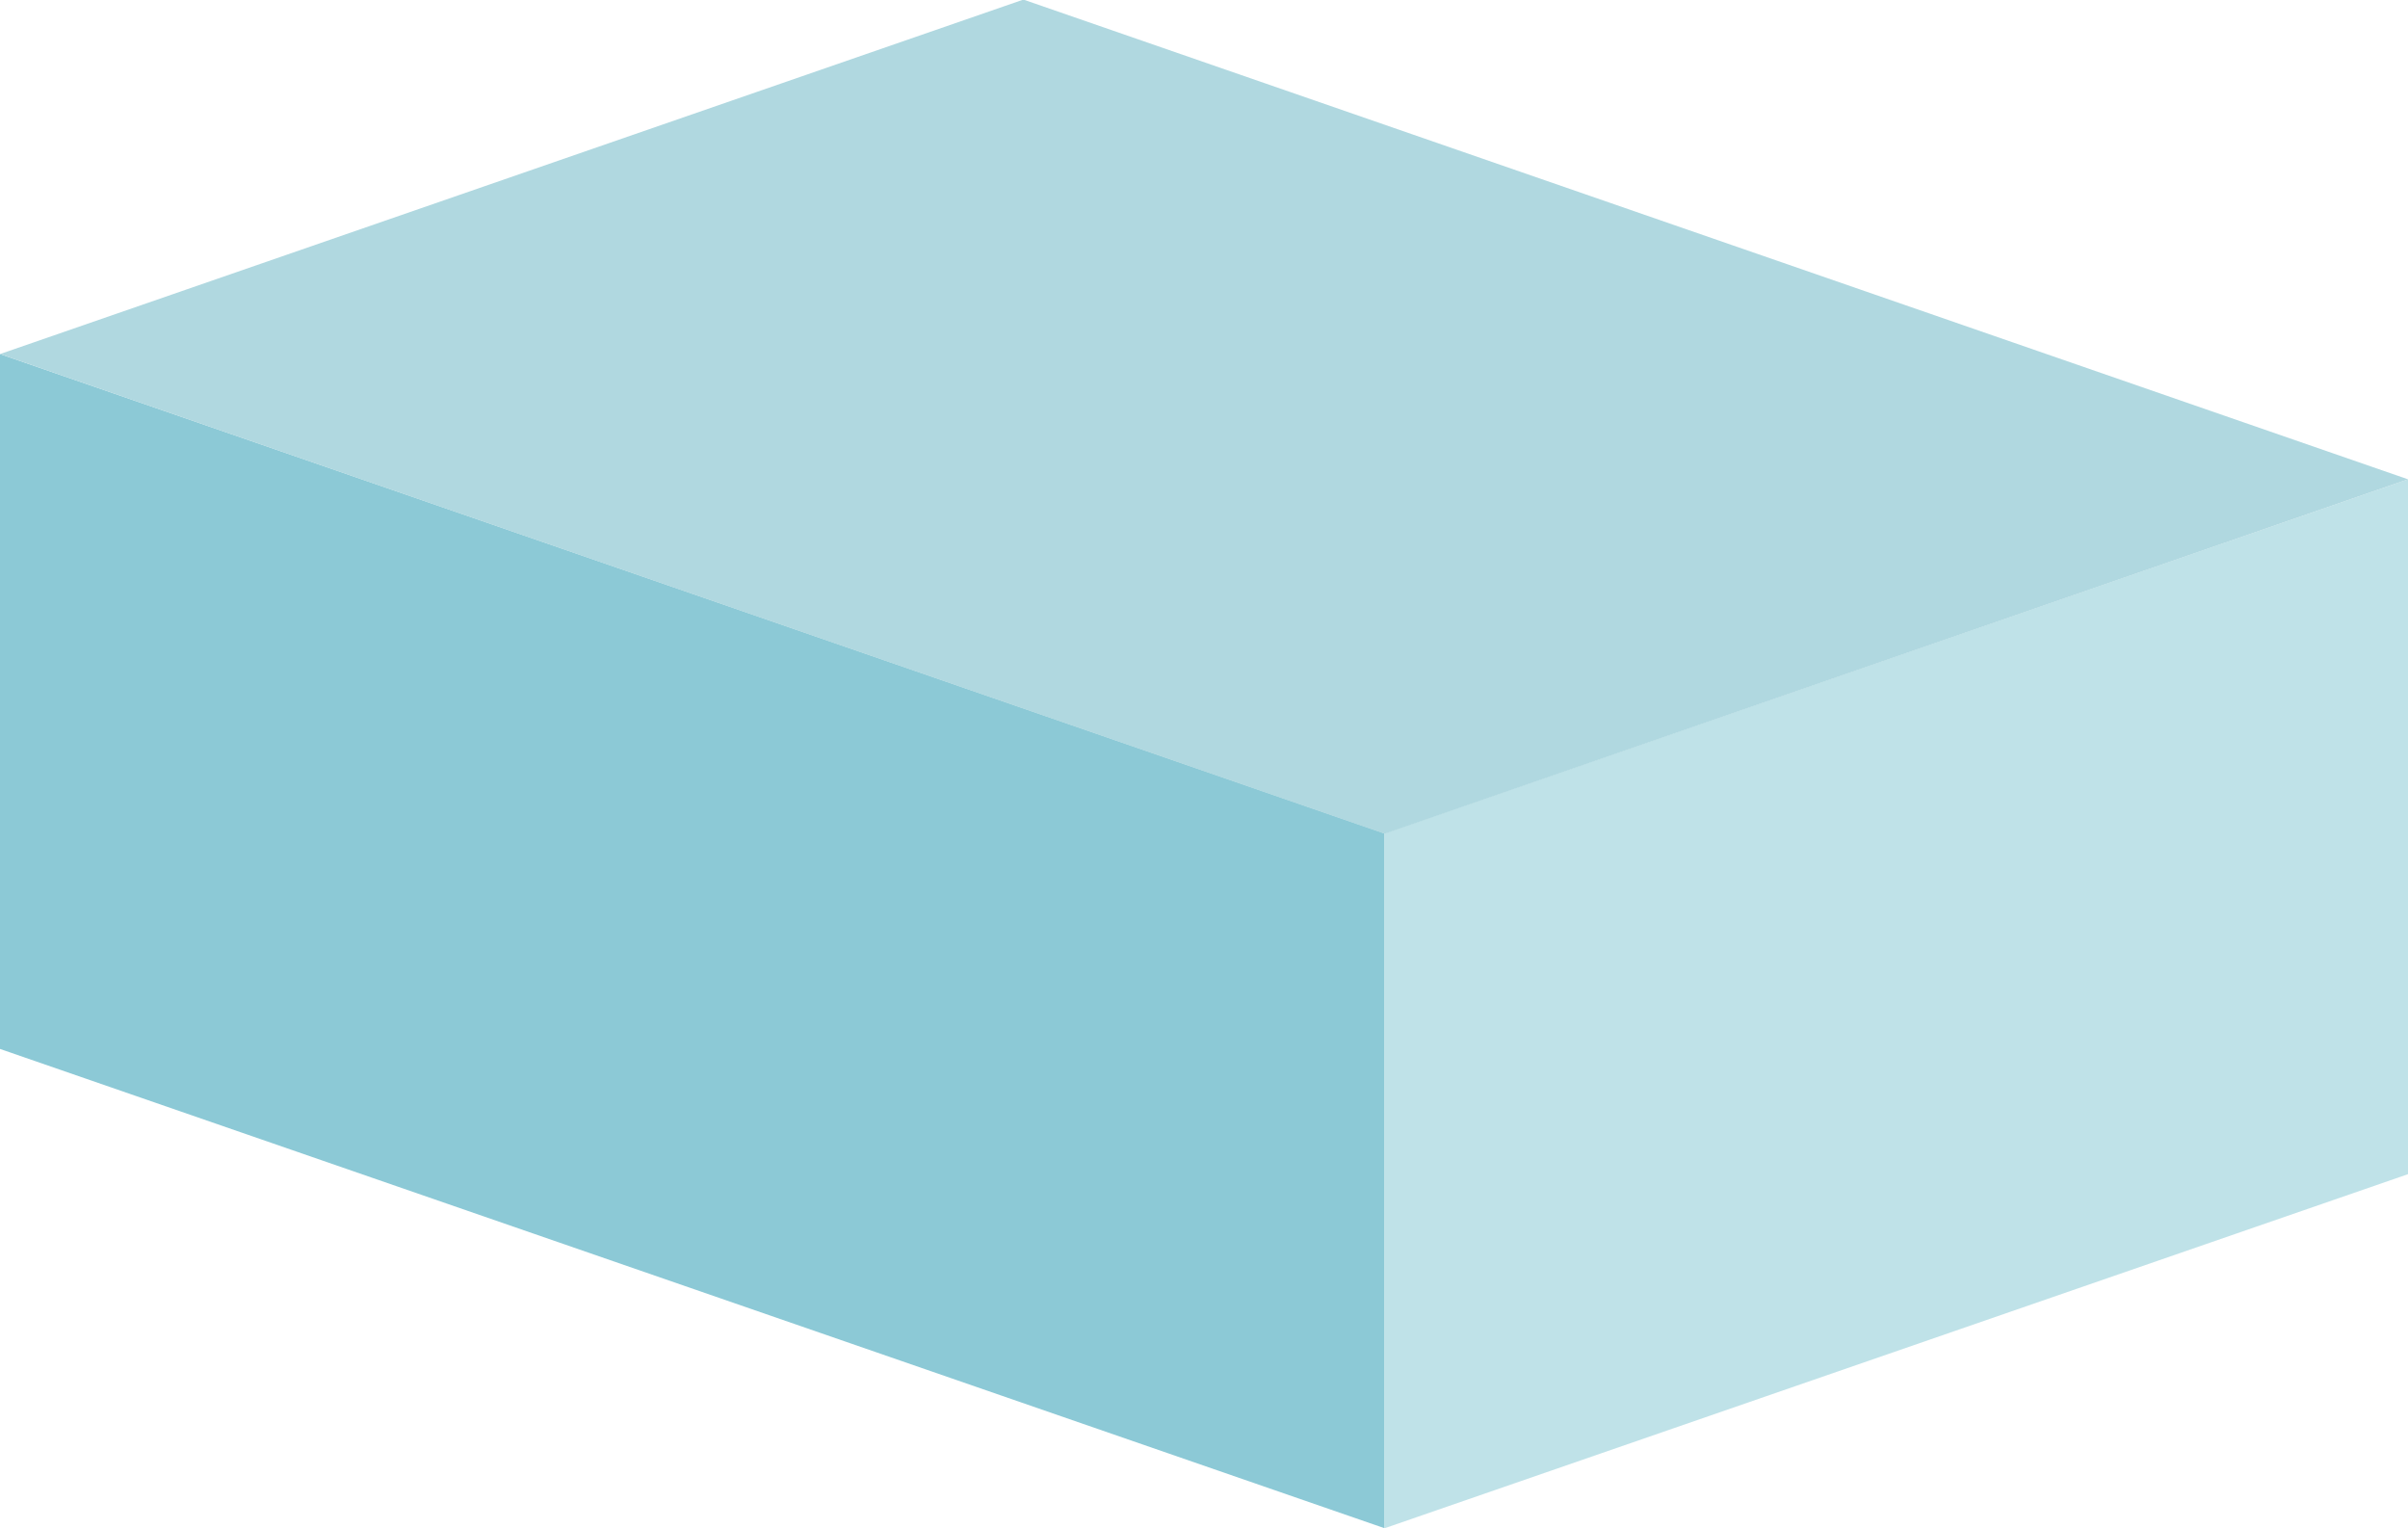
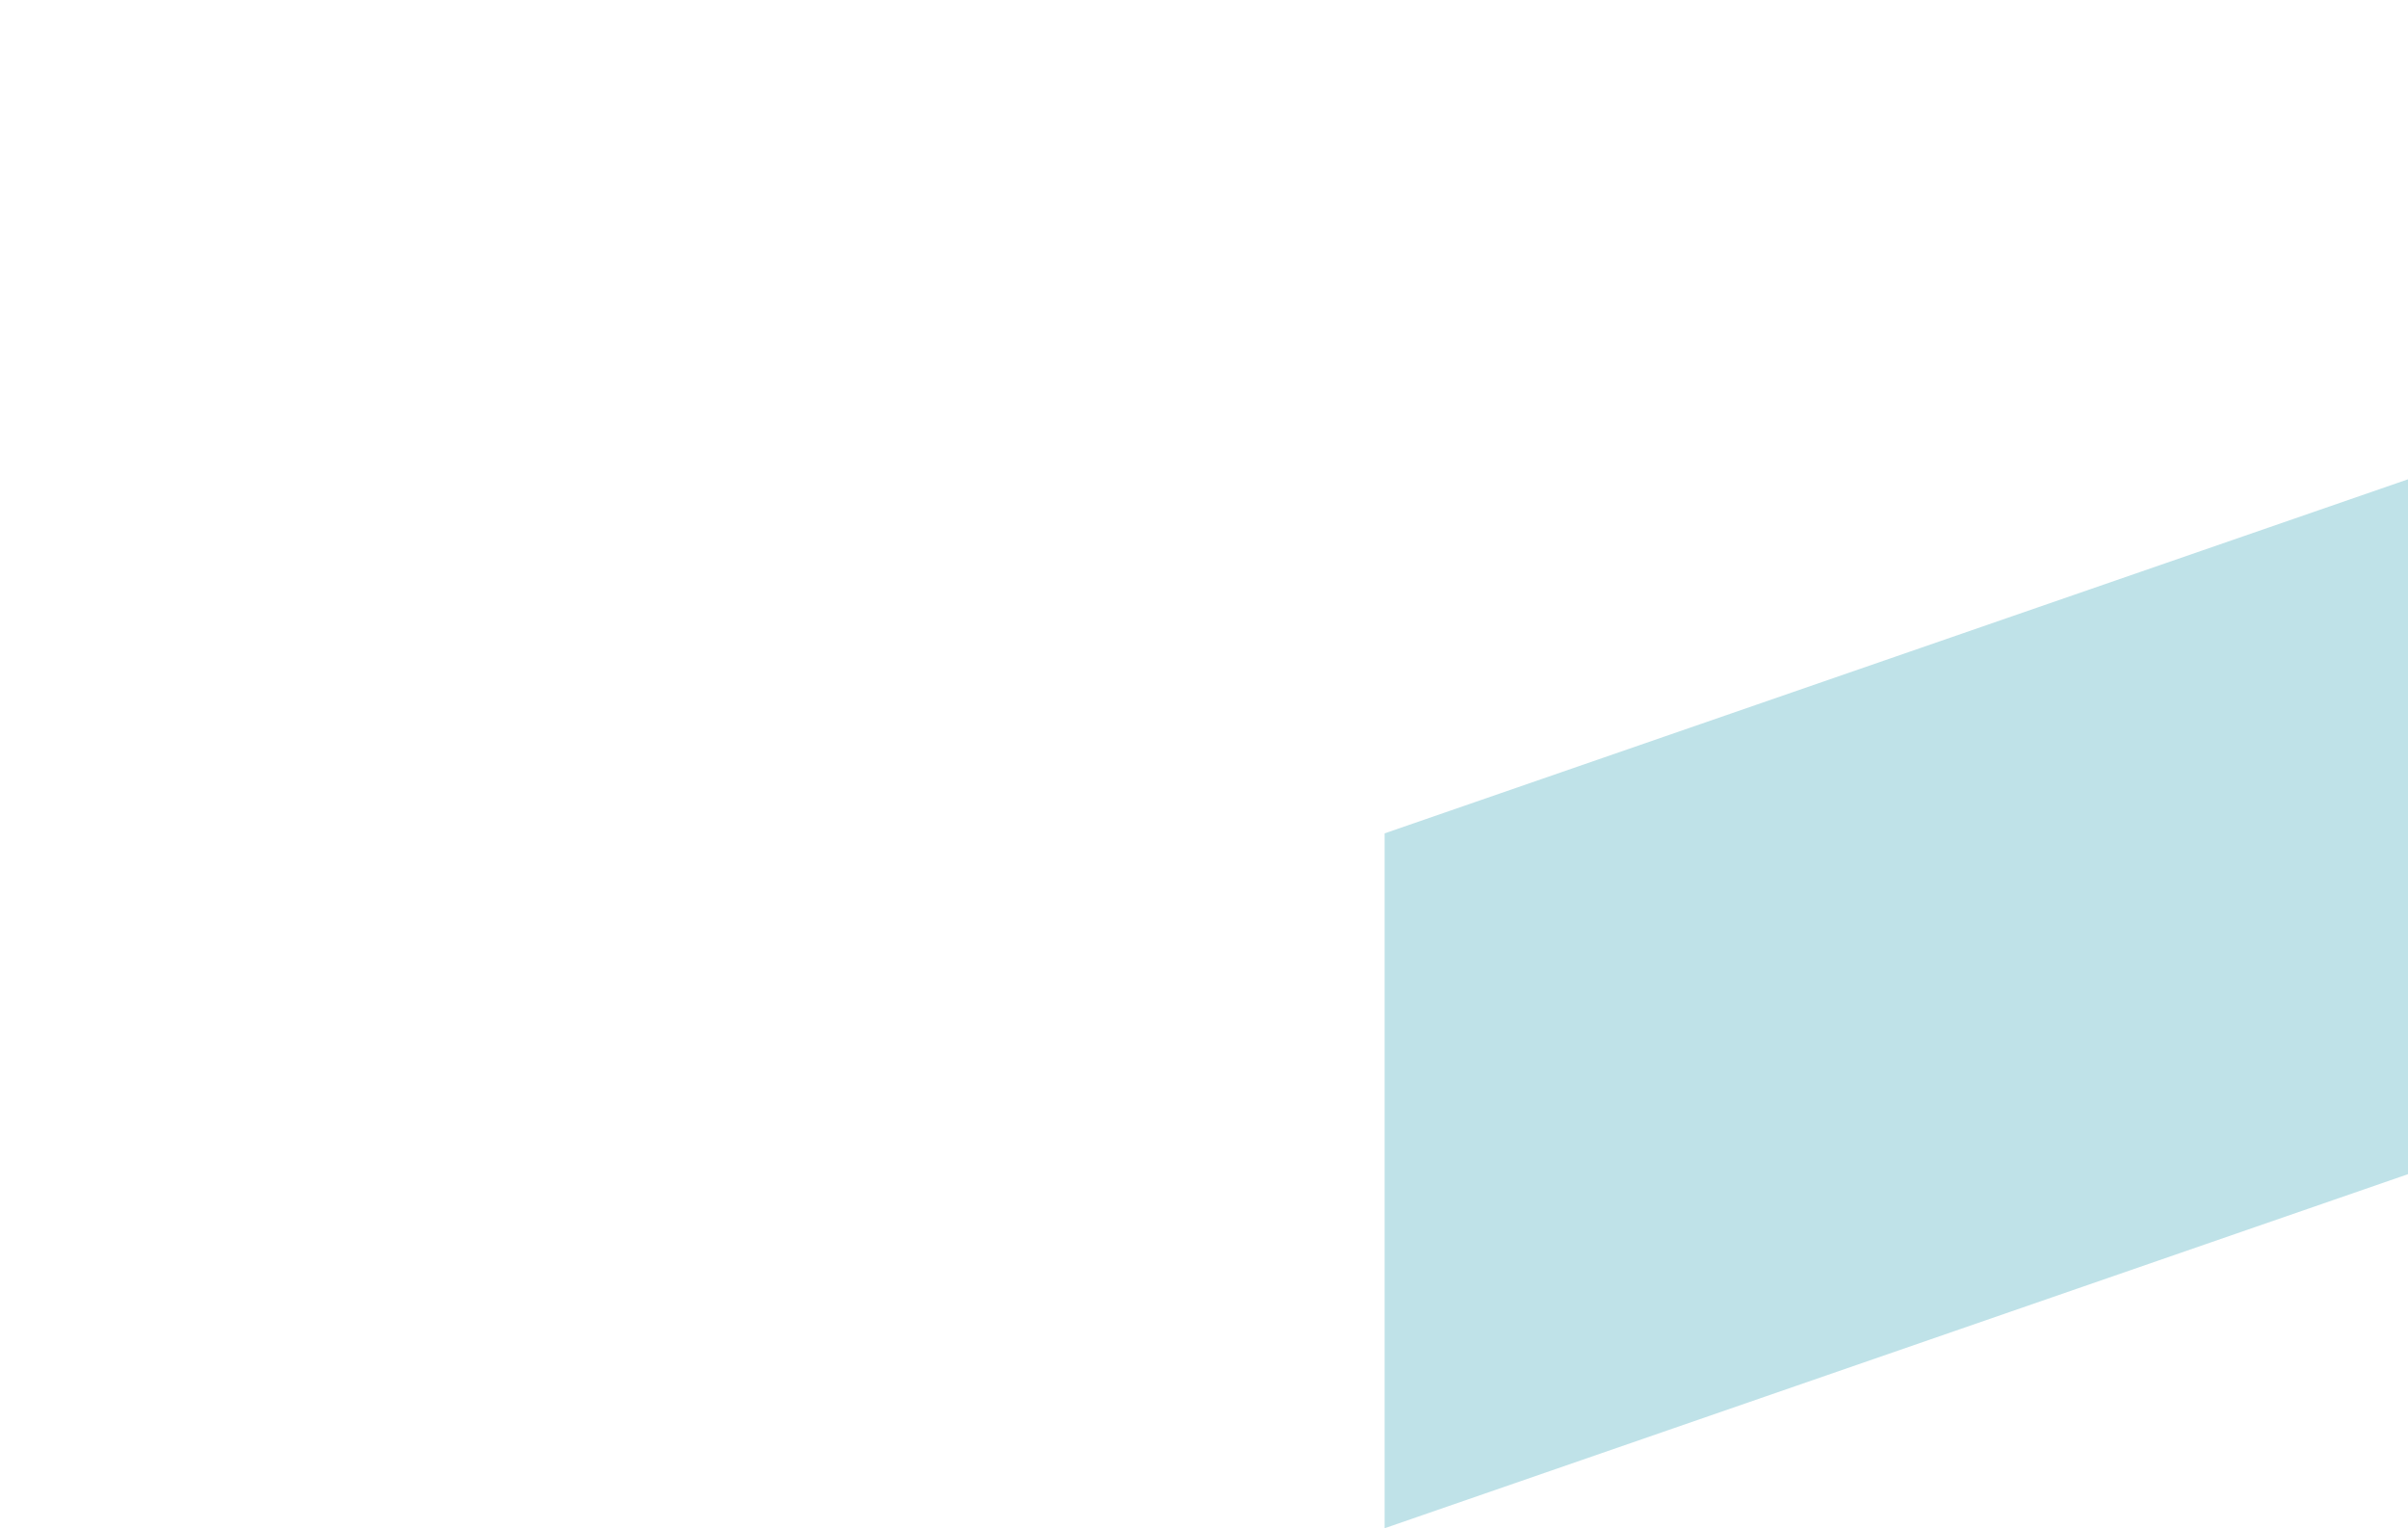
<svg xmlns="http://www.w3.org/2000/svg" version="1.1" id="Layer_1" x="0px" y="0px" viewBox="0 0 200 126.9" style="enable-background:new 0 0 200 126.9;" xml:space="preserve">
  <style type="text/css">
	.st0{fill:#8CC9D6;}
	.st1{fill:#BFE2E8;}
	.st2{fill:#B0D8E0;}
	.st3{fill:none;}
	.st4{opacity:0.5;}
	.st5{fill:#5A5A5C;}
</style>
  <g id="XMLID_49880_">
    <g id="XMLID_49884_">
      <g id="XMLID_49887_">
-         <polygon id="XMLID_49888_" class="st0" points="0,29.4 0,87.1 115,126.9 115,69.2    " />
-       </g>
+         </g>
      <g id="XMLID_49885_">
        <polygon id="XMLID_49886_" class="st1" points="115,126.9 200,97.5 200,39.8 115,69.2    " />
      </g>
    </g>
    <g id="XMLID_49881_">
      <g id="XMLID_49882_">
-         <path id="XMLID_49883_" class="st2" d="M85.1,0L200,39.8l-84.9,29.4c-0.1,0-0.2,0-0.2,0L0,29.4L84.9,0C85,0,85.1,0,85.1,0z" />
-       </g>
+         </g>
    </g>
  </g>
  <line id="XMLID_8951_" class="st3" x1="-186.9" y1="207.7" x2="-206.8" y2="212.1" />
  <g id="XMLID_48158_" class="st4">
    <g id="XMLID_48162_">
      <circle id="XMLID_48163_" class="st5" cx="365.8" cy="140.6" r="2.2" />
    </g>
    <g id="XMLID_48159_">
      <polygon id="XMLID_48160_" class="st5" points="366,140.7 365.5,140.5 376.6,112.3 382.8,112.3 382.8,112.9 377,112.9   " />
    </g>
  </g>
</svg>